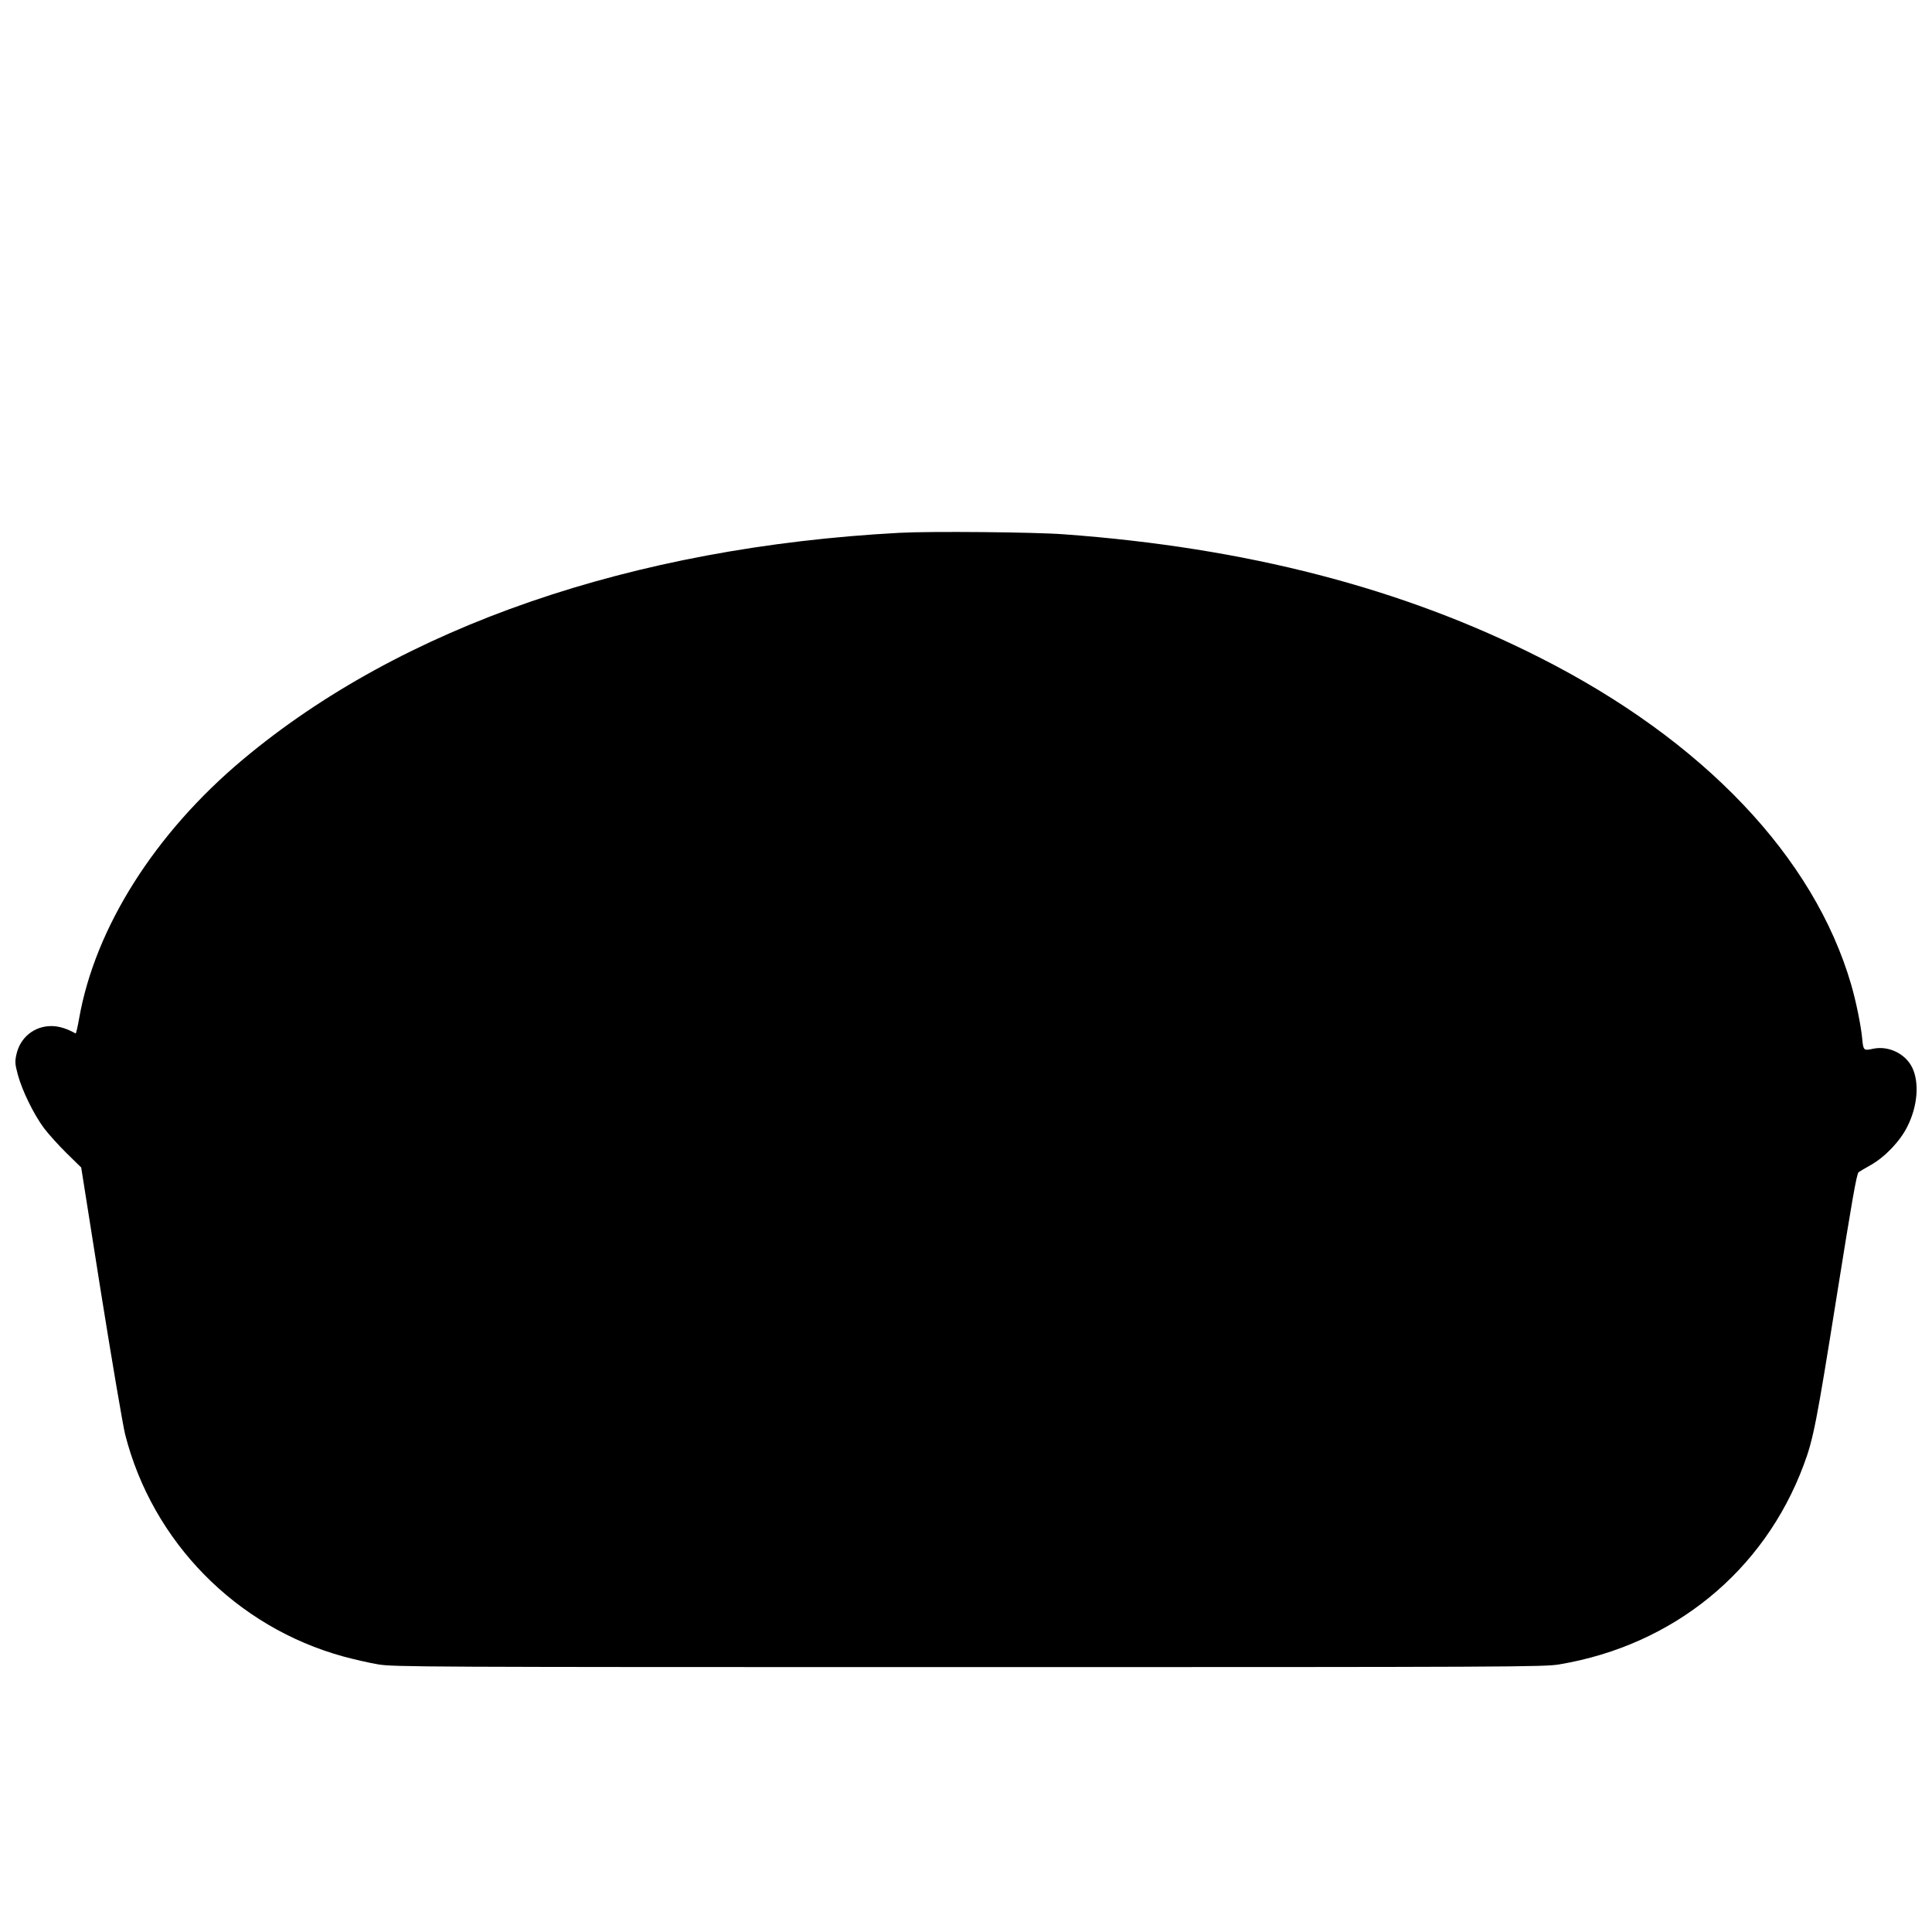
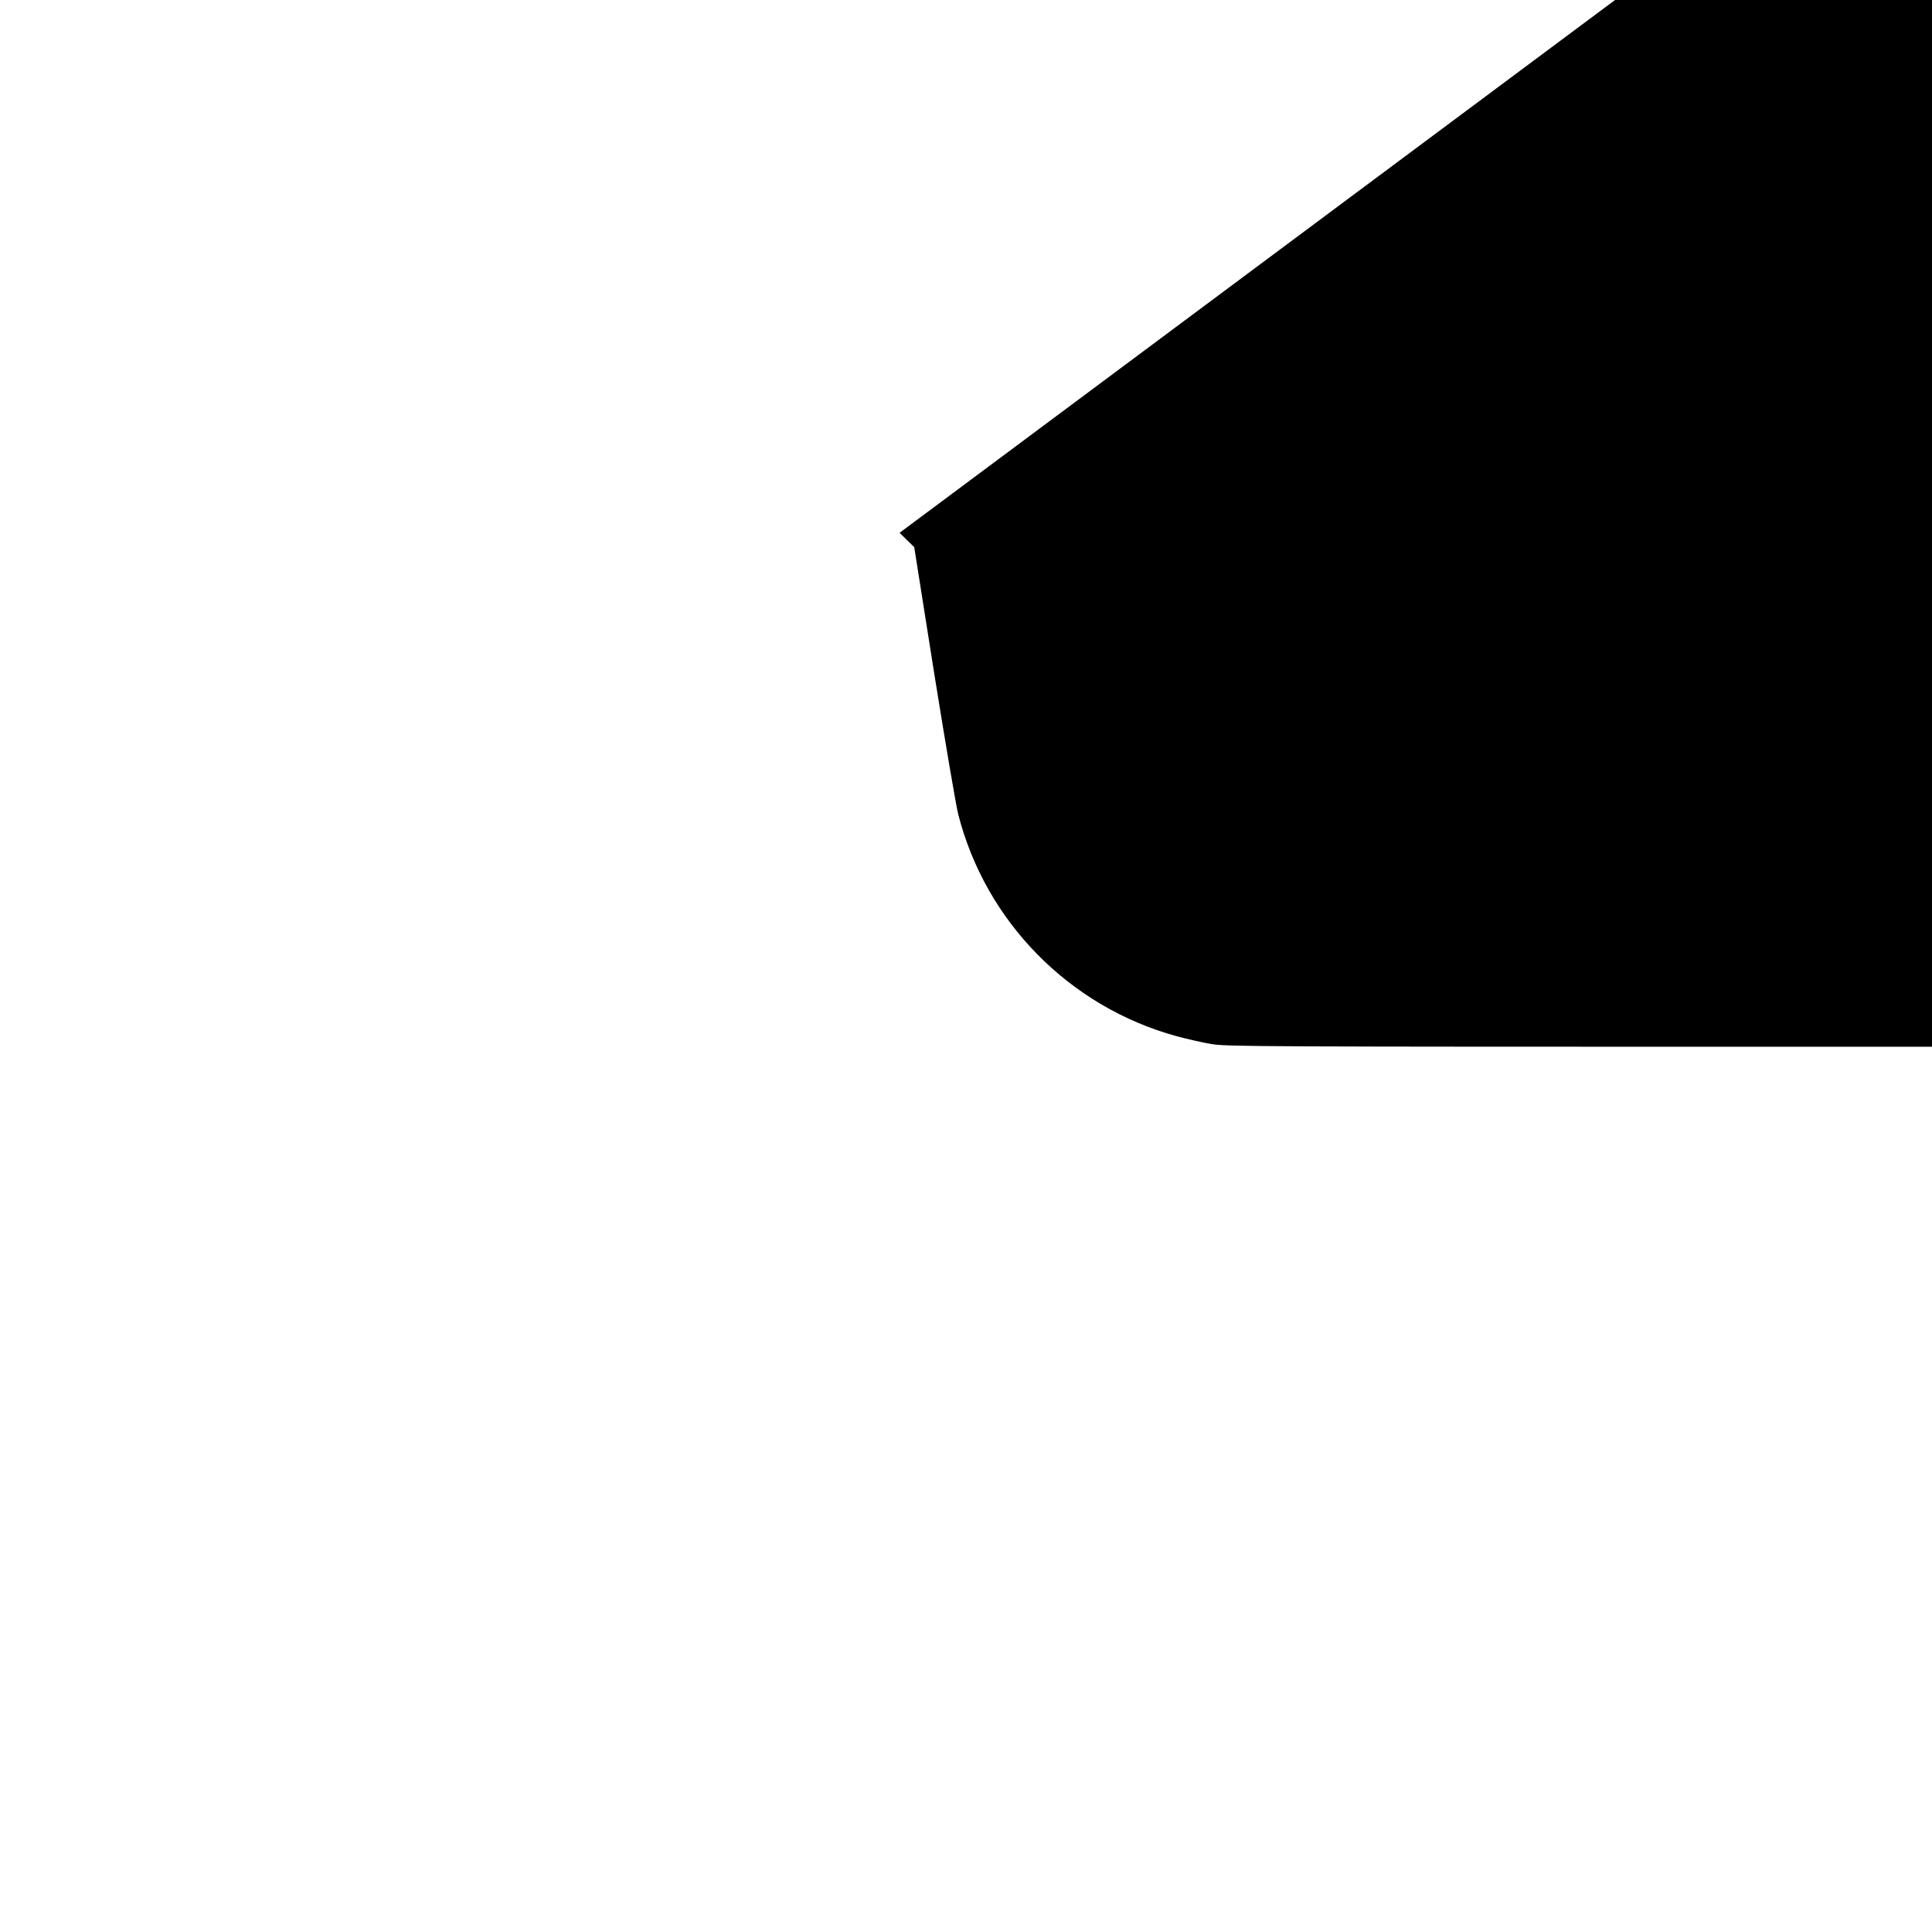
<svg xmlns="http://www.w3.org/2000/svg" version="1.0" width="1280pt" height="1280pt" viewBox="0 0 1280 1280" preserveAspectRatio="xMidYMid meet">
  <g transform="translate(0,1280) scale(0.1,-0.1)" fill="#000000" stroke="none">
-     <path d="M5960 9270 c-1773 -95 -3301 -622 -4351 -1502 -583 -488 -980 -1116 -1085 -1717 -10 -56 -20 -100 -23 -98 -59 33 -111 49 -161 49 -113 0 -206 -75 -231 -187 -11 -49 -10 -64 10 -138 28 -103 105 -261 173 -352 29 -38 96 -113 149 -165 l97 -95 131 -828 c73 -456 145 -879 160 -940 181 -712 736 -1277 1447 -1472 67 -18 170 -42 230 -52 104 -17 272 -18 3914 -18 3607 0 3811 1 3911 18 755 127 1355 616 1618 1319 65 172 86 282 220 1122 100 626 132 812 145 820 8 6 44 27 78 46 96 54 197 159 245 257 68 135 80 290 32 390 -45 92 -156 146 -258 125 -65 -14 -66 -13 -74 72 -8 82 -40 241 -72 351 -246 848 -981 1621 -2063 2168 -910 461 -1946 729 -3152 817 -196 15 -886 21 -1090 10z" />
+     <path d="M5960 9270 l97 -95 131 -828 c73 -456 145 -879 160 -940 181 -712 736 -1277 1447 -1472 67 -18 170 -42 230 -52 104 -17 272 -18 3914 -18 3607 0 3811 1 3911 18 755 127 1355 616 1618 1319 65 172 86 282 220 1122 100 626 132 812 145 820 8 6 44 27 78 46 96 54 197 159 245 257 68 135 80 290 32 390 -45 92 -156 146 -258 125 -65 -14 -66 -13 -74 72 -8 82 -40 241 -72 351 -246 848 -981 1621 -2063 2168 -910 461 -1946 729 -3152 817 -196 15 -886 21 -1090 10z" />
  </g>
</svg>